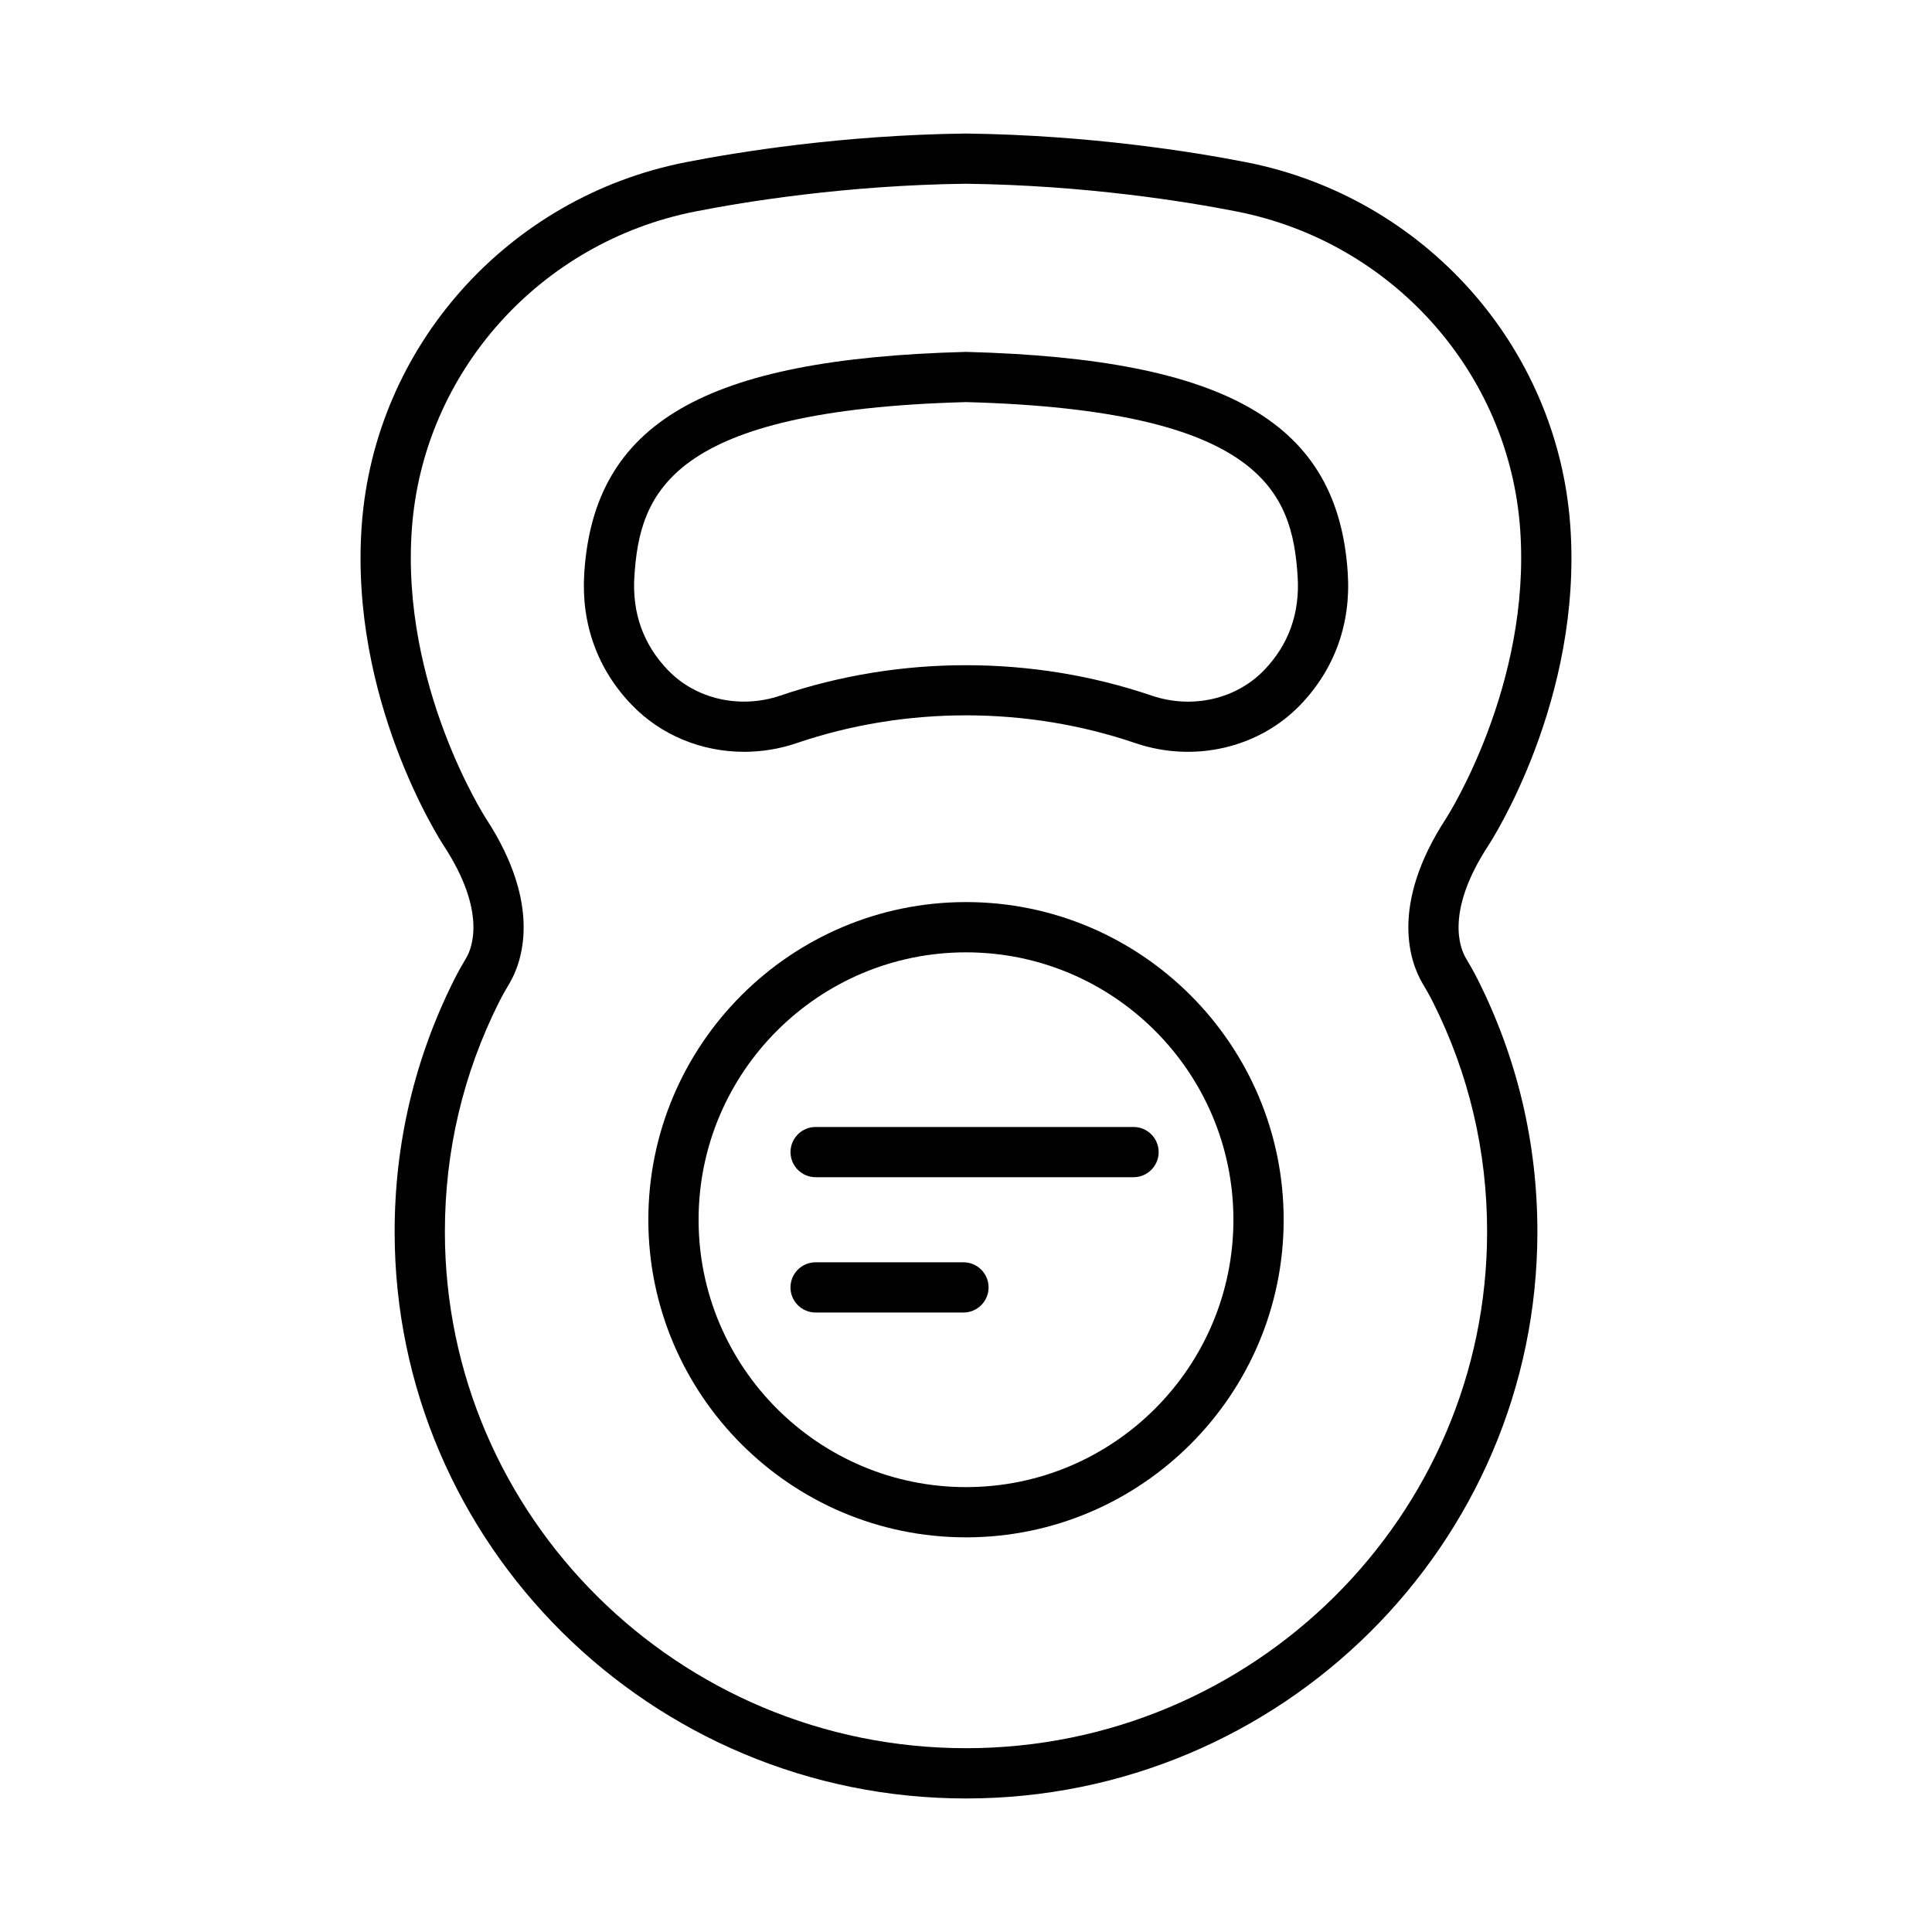
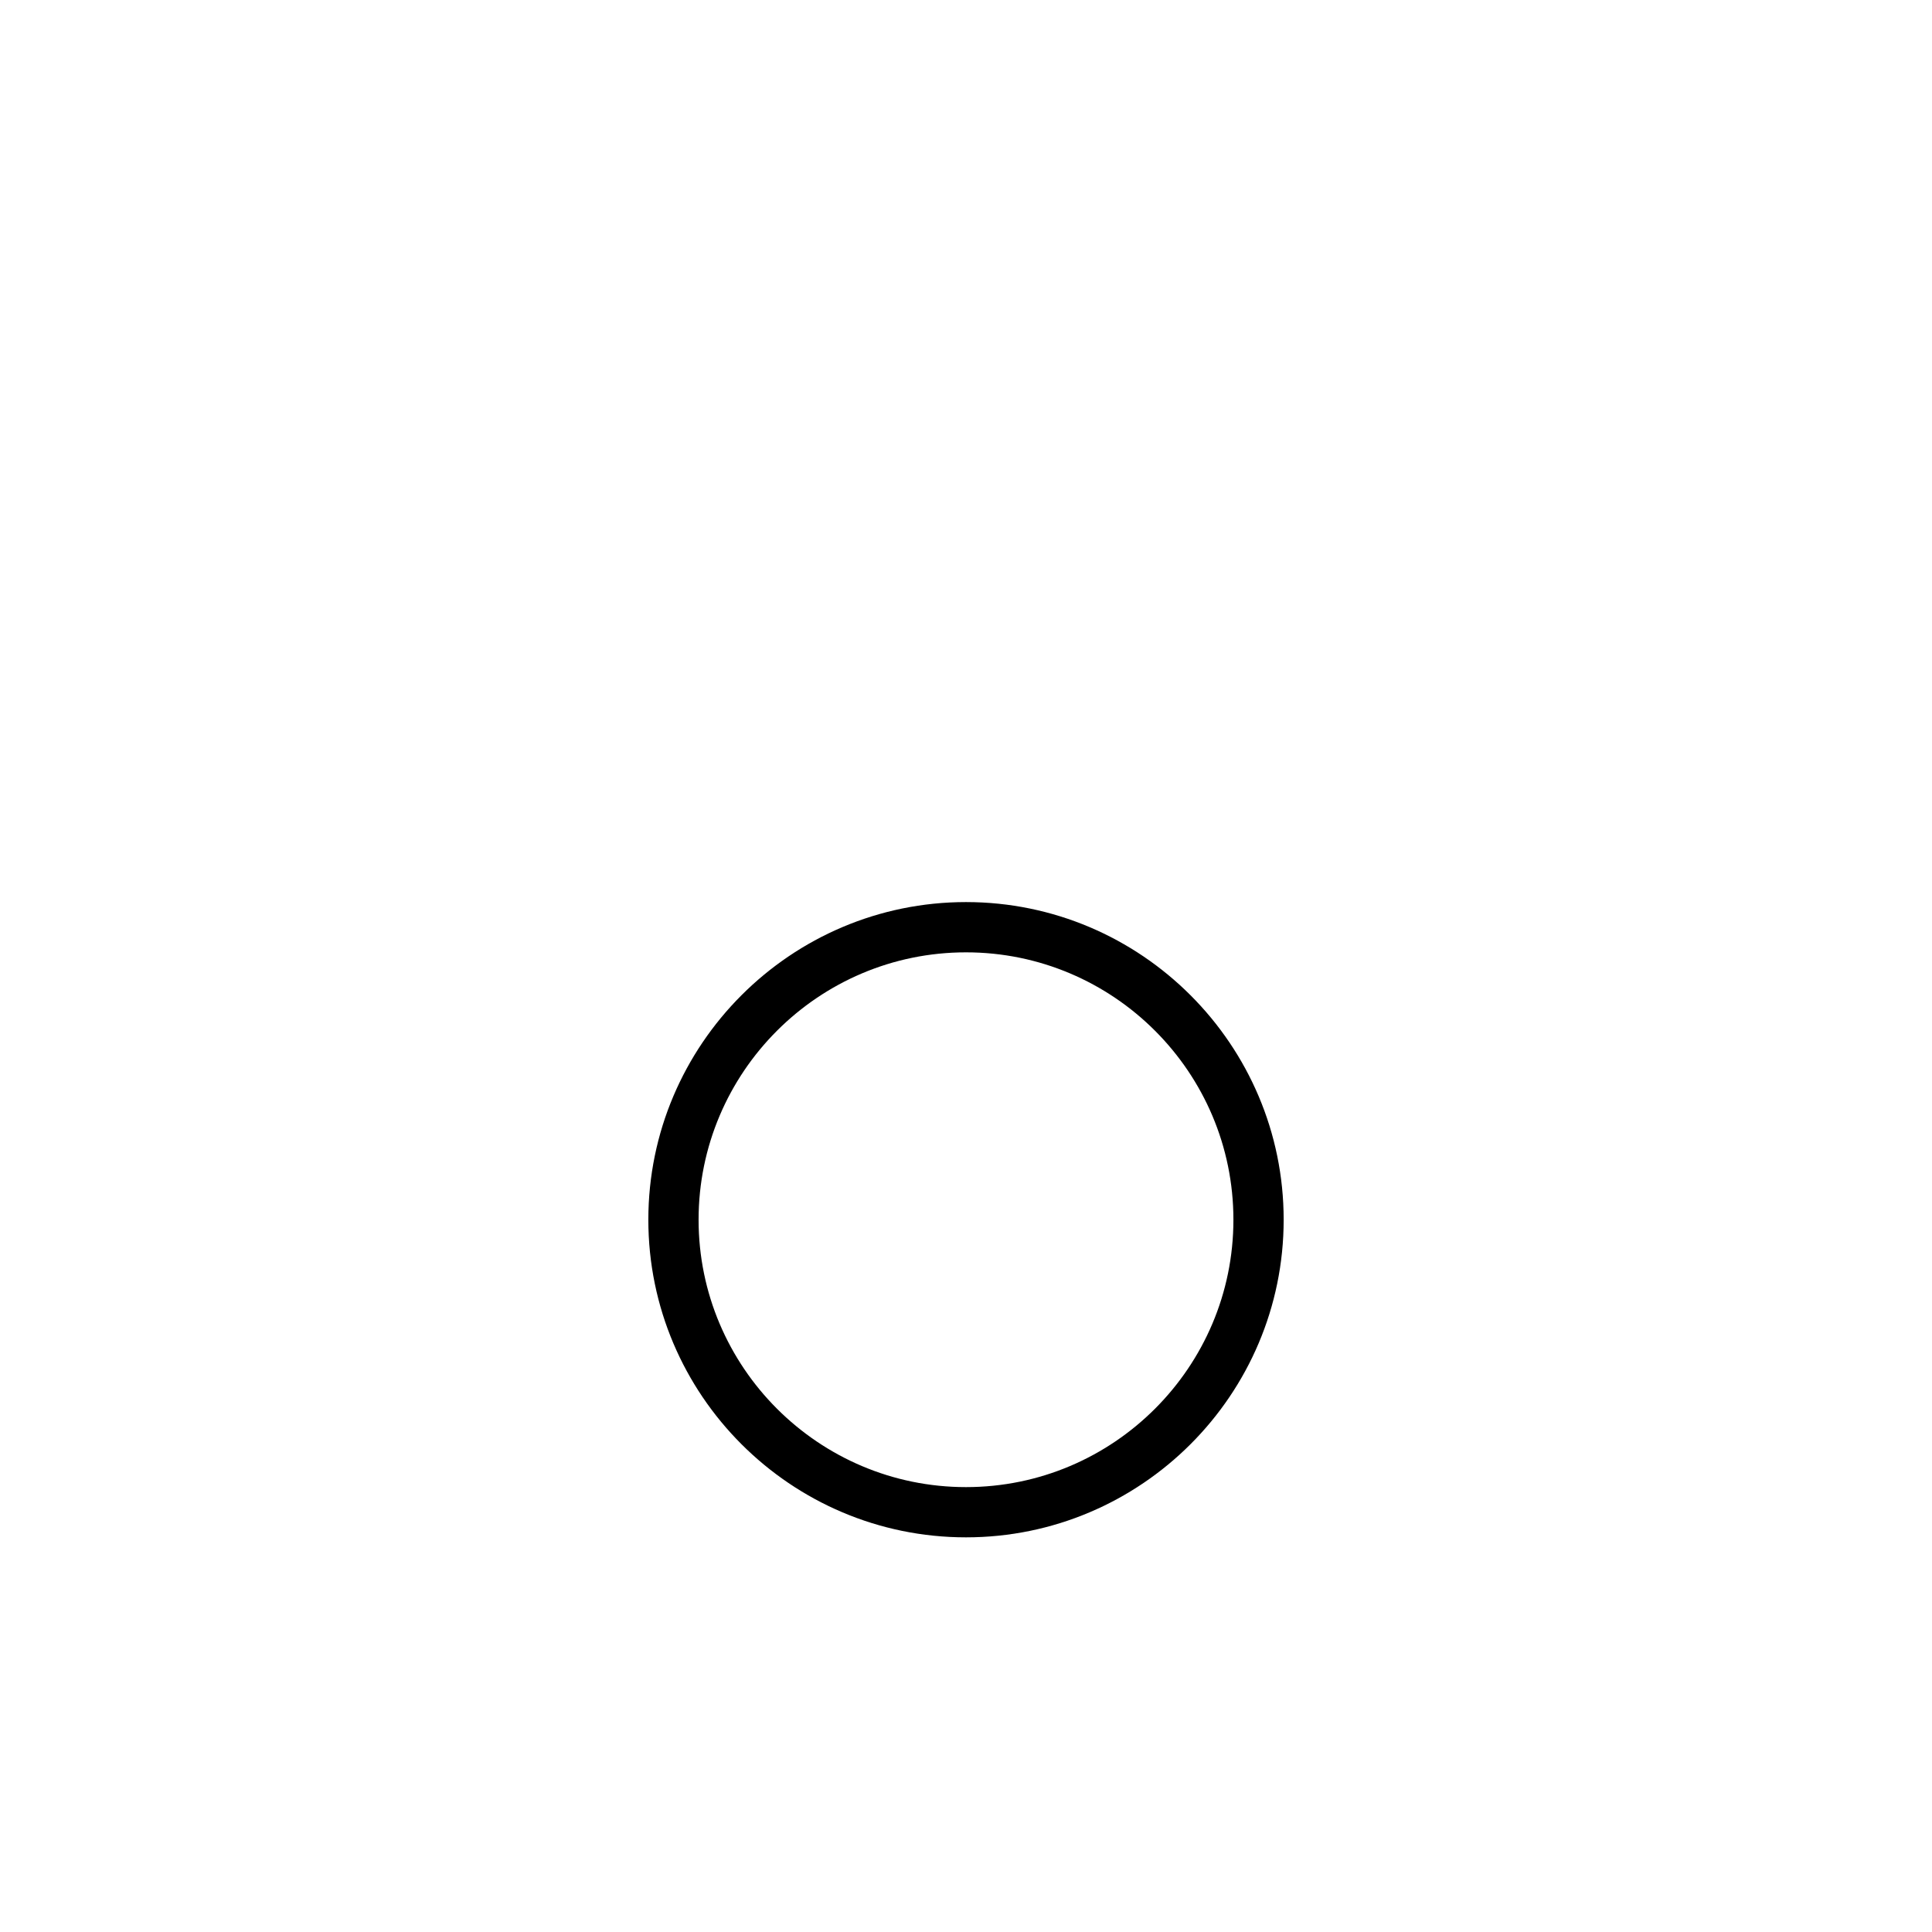
<svg xmlns="http://www.w3.org/2000/svg" fill="#000000" width="800px" height="800px" version="1.1" viewBox="144 144 512 512">
  <g>
-     <path d="m400.18 237.26c-0.129-0.031-0.227-0.031-0.355 0-69.195 1.836-98.461 18.836-100.99 58.672-0.859 13.363 3.492 25.43 12.586 34.867 7.777 8.086 18.609 12.441 29.781 12.441 4.629 0 9.32-0.746 13.867-2.289 28.84-9.84 61.027-9.84 89.867 0 15.523 5.262 32.672 1.281 43.668-10.148 9.078-9.453 13.43-21.5 12.57-34.867-2.531-39.836-31.793-56.84-100.99-58.676zm78.844 84.316c-7.453 7.731-19.082 10.395-29.801 6.773-31.57-10.75-66.875-10.75-98.445 0-10.637 3.606-22.363 0.957-29.781-6.773-6.512-6.773-9.5-15.121-8.883-24.797 1.414-22.23 9.355-44.105 87.887-46.219 78.535 2.109 86.477 23.984 87.887 46.219 0.621 9.68-2.352 18.023-8.863 24.797z" />
-     <path d="m532.43 397.84c-1.492-2.551-5.457-12.227 5.945-29.684 1.023-1.559 25.074-38.91 21.762-84.934-3.41-47.418-38.73-86.996-85.891-96.234-13.594-2.664-41.297-7.195-74.328-7.602-32.867 0.406-60.574 4.938-74.164 7.602-47.16 9.238-82.48 48.816-85.891 96.234-3.312 46.023 20.738 83.375 21.762 84.934 11.398 17.441 7.438 27.137 5.961 29.652-1.121 1.914-2.242 3.848-3.231 5.832-10.457 20.867-15.77 43.344-15.77 66.793 0 82.805 67.93 150.18 151.42 150.18 83.488 0 151.42-67.379 151.42-150.18 0-23.449-5.312-45.926-15.77-66.777-0.996-2-2.117-3.934-3.223-5.816zm-132.43 209.45c-76.148 0-138.1-61.402-138.1-136.87 0-21.371 4.824-41.832 14.34-60.832 0.859-1.707 1.82-3.379 2.824-5.066 3.152-5.406 8.836-20.477-6.301-43.652-0.227-0.34-22.621-35.273-19.617-76.715 2.973-41.426 33.891-76.031 75.172-84.121 13.137-2.582 39.934-6.949 71.602-7.34 31.828 0.391 58.625 4.758 71.762 7.34 41.281 8.086 72.199 42.695 75.172 84.121 3.004 41.441-19.391 76.375-19.617 76.715-15.137 23.191-9.453 38.262-6.285 43.684 0.992 1.656 1.949 3.328 2.809 5.051 9.516 18.984 14.34 39.445 14.34 60.816 0 75.469-61.953 136.87-138.1 136.87z" />
-     <path d="m400 383.06c-46.414 0-84.184 37.773-84.184 84.184 0 46.414 37.773 84.168 84.184 84.168 46.414 0 84.184-37.758 84.184-84.168 0-46.414-37.773-84.184-84.184-84.184zm0 155.04c-39.09 0-70.867-31.781-70.867-70.852 0-39.09 31.781-70.867 70.867-70.867 39.09 0 70.867 31.781 70.867 70.867 0 39.07-31.781 70.852-70.867 70.852z" />
-     <path d="m444.4 442.66h-84.25c-3.672 0-6.656 2.988-6.656 6.656 0 3.668 2.988 6.656 6.656 6.656h84.25c3.672 0 6.656-2.988 6.656-6.656 0-3.668-2.988-6.656-6.656-6.656z" />
-     <path d="m399.33 478.52h-39.188c-3.672 0-6.656 2.988-6.656 6.656 0 3.672 2.988 6.656 6.656 6.656h39.188c3.672 0 6.656-2.988 6.656-6.656 0.004-3.668-2.984-6.656-6.656-6.656z" />
+     <path d="m400 383.06c-46.414 0-84.184 37.773-84.184 84.184 0 46.414 37.773 84.168 84.184 84.168 46.414 0 84.184-37.758 84.184-84.168 0-46.414-37.773-84.184-84.184-84.184m0 155.04c-39.09 0-70.867-31.781-70.867-70.852 0-39.09 31.781-70.867 70.867-70.867 39.09 0 70.867 31.781 70.867 70.867 0 39.07-31.781 70.852-70.867 70.852z" />
  </g>
</svg>